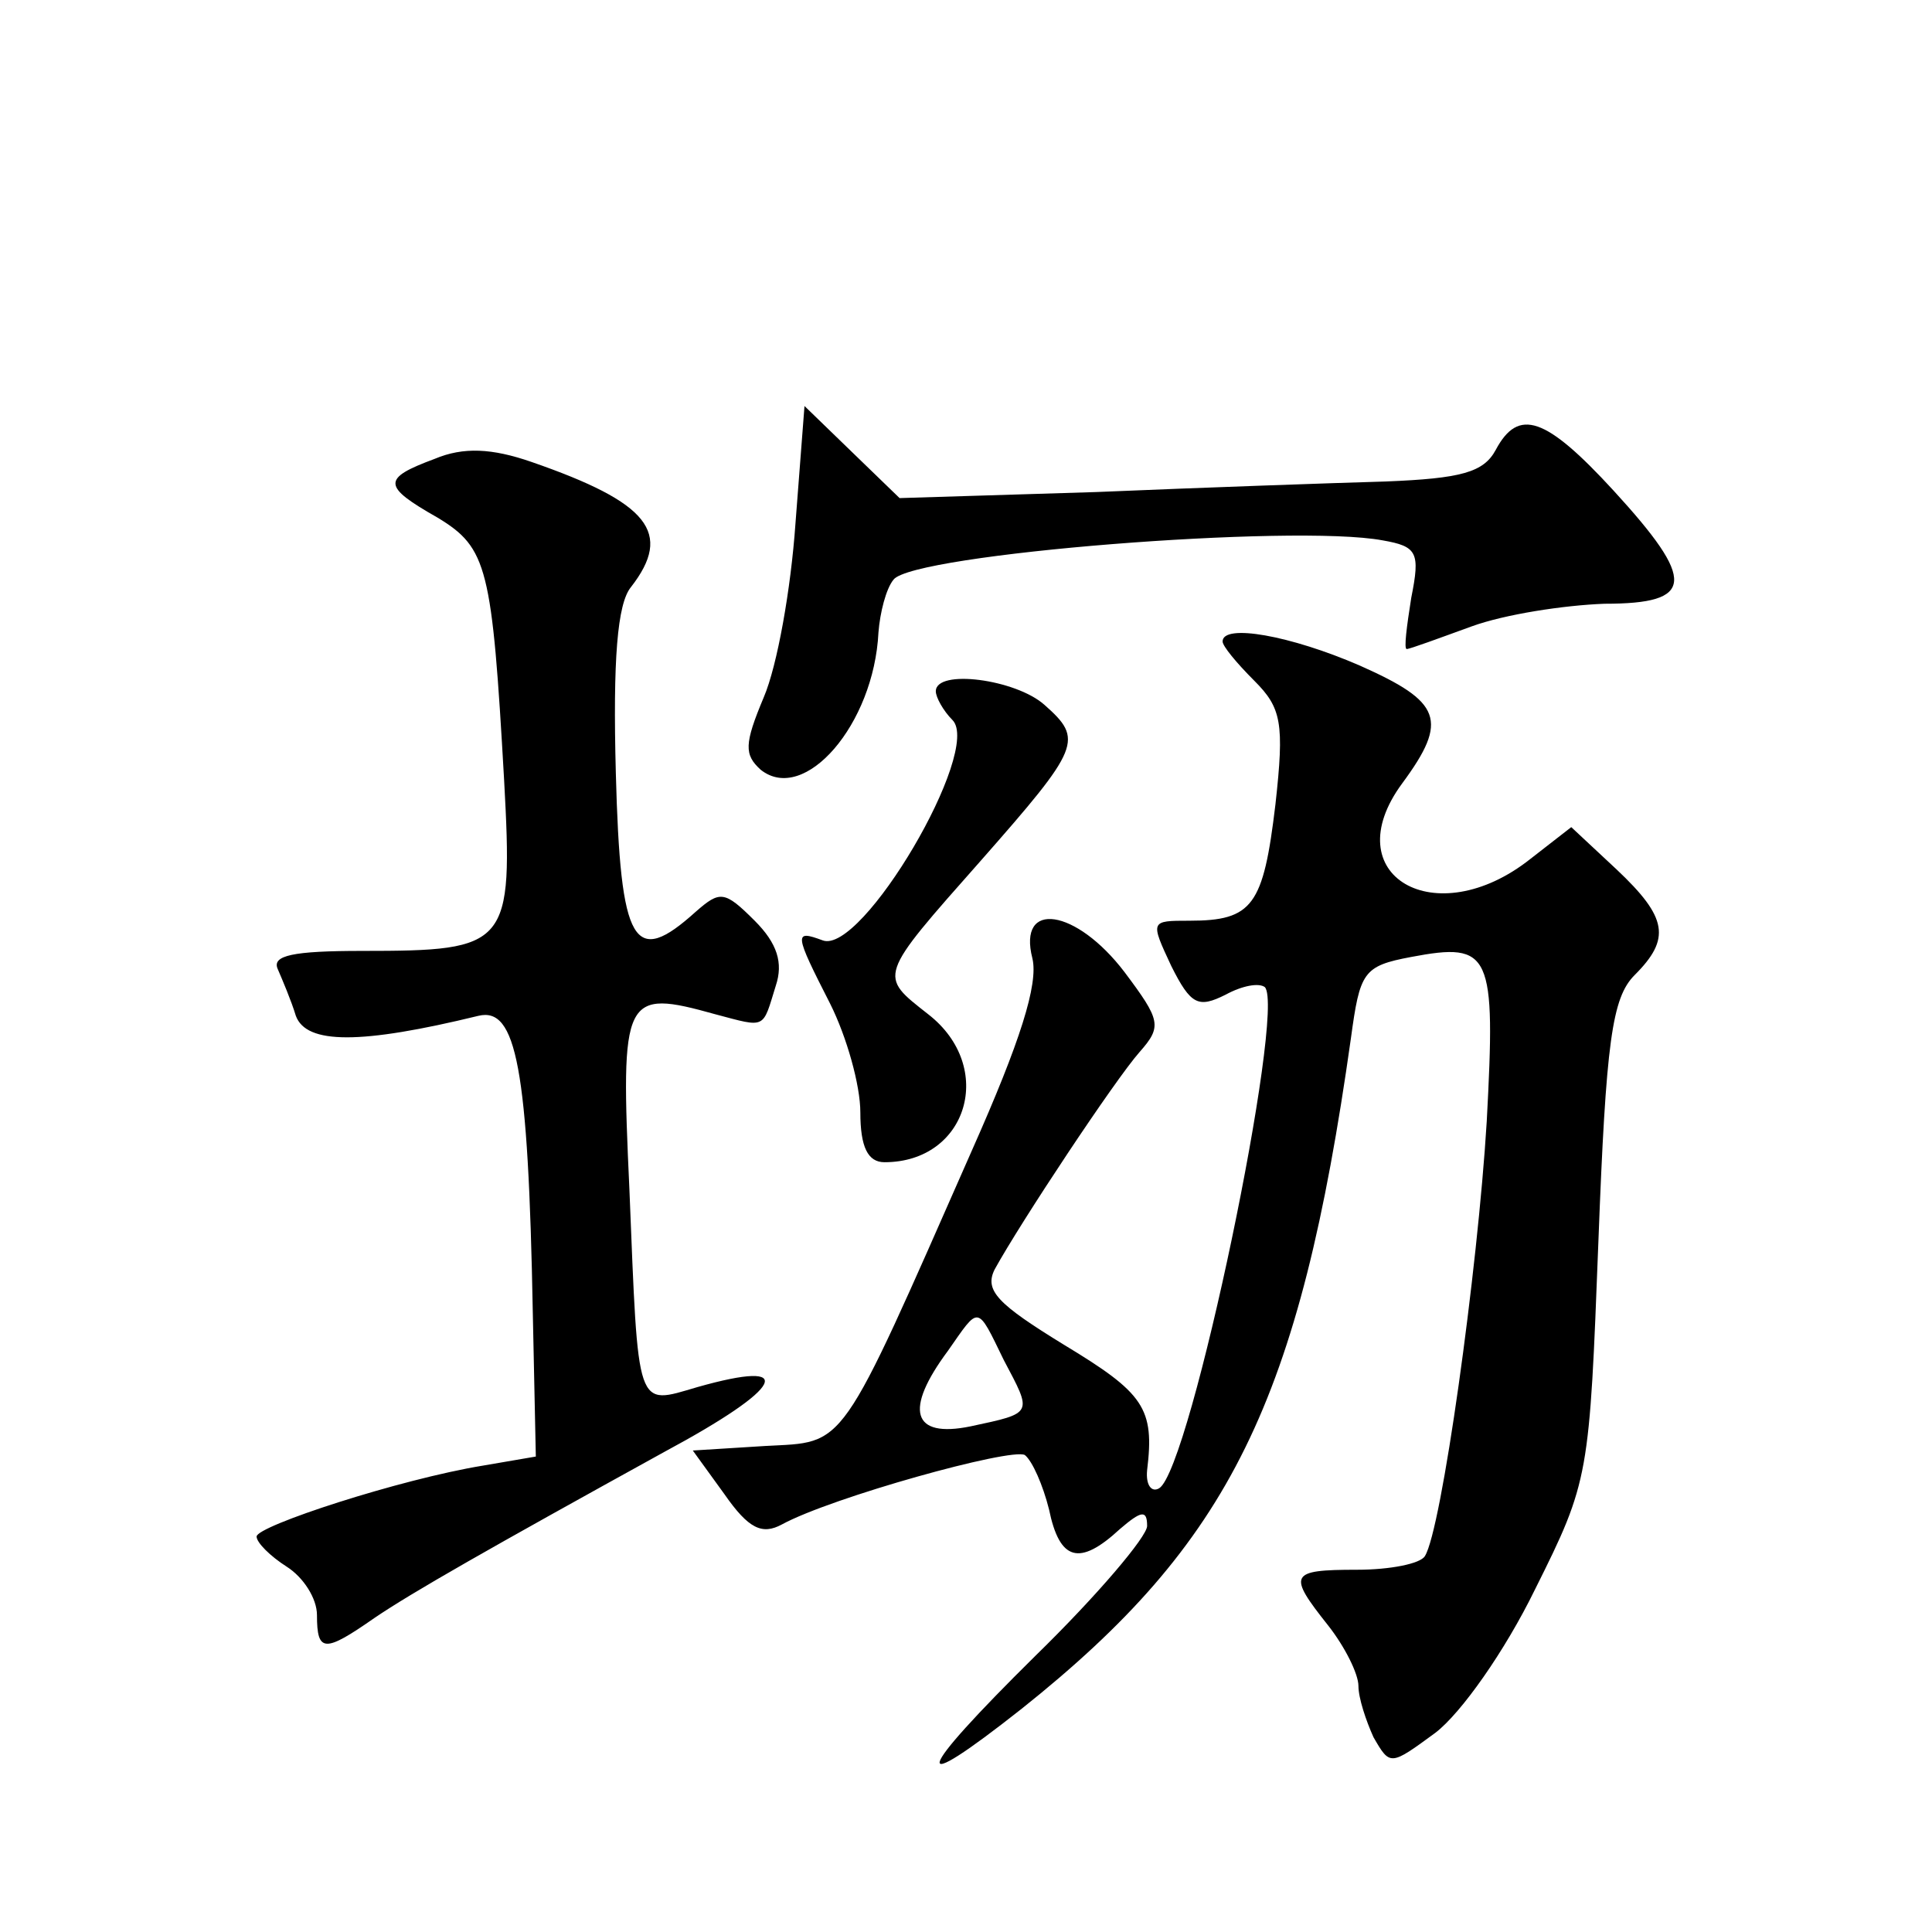
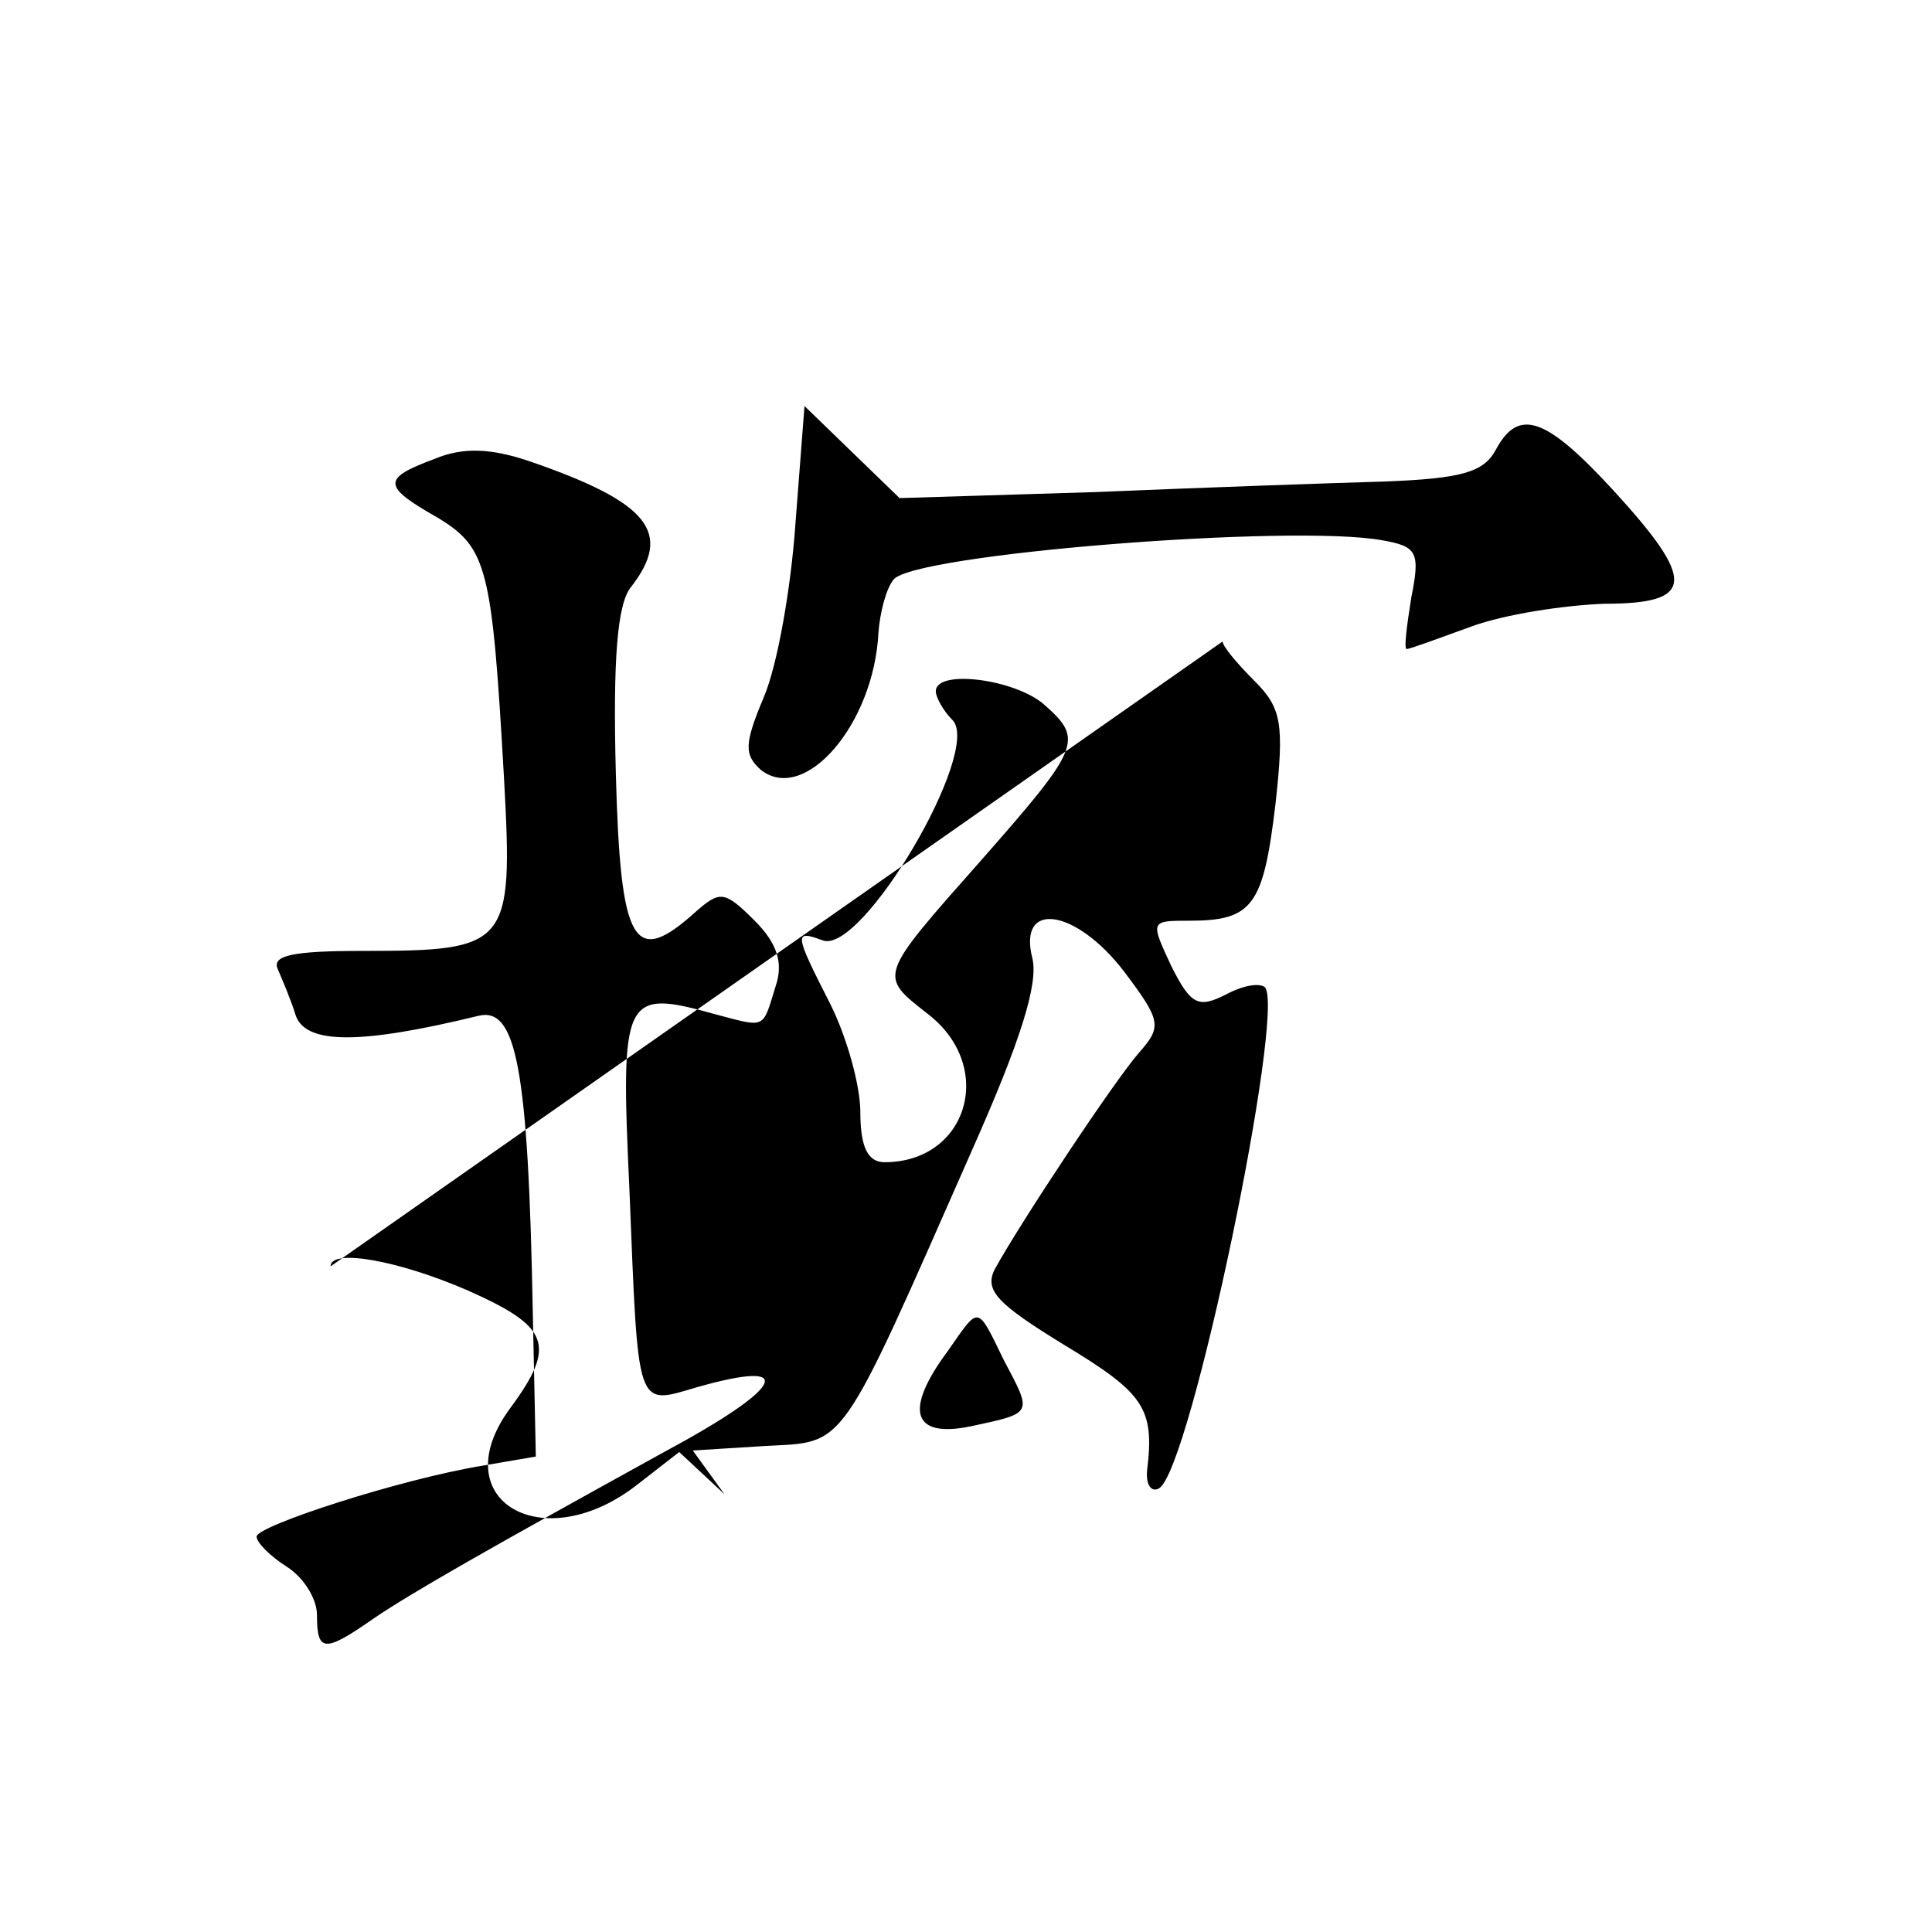
<svg xmlns="http://www.w3.org/2000/svg" version="1.0" width="128pt" height="128pt" viewBox="0 0 128 128" preserveAspectRatio="xMidYMid meet">
  <g transform="translate(0,128) scale(0.1,-0.1)" fill="#0" stroke="none">
-     <path d="M527 933 c-3 -43 -12 -94 -21 -115 -13 -31 -13 -38 -2 -48 29 -23 75 30 78 91 1 13 5 29 10 35 13 17 265 37 324 26 23 -4 25 -8 19 -38 -3 -19 -5 -34 -3 -34 2 0 21 7 43 15 22 8 61 14 88 15 60 0 61 15 6 75 -45 49 -63 55 -78 27 -8 -15 -23 -19 -73 -21 -35 -1 -121 -4 -192 -7 l-130 -4 -31 30 -32 31 -6 -78z M288 976 c-35 -13 -35 -18 2 -39 33 -20 36 -33 44 -174 6 -110 3 -113 -94 -113 -46 0 -60 -3 -56 -12 3 -7 9 -21 12 -31 7 -19 43 -19 121 0 25 6 33 -34 36 -197 l2 -95 -35 -6 c-55 -9 -150 -40 -150 -47 0 -4 9 -13 20 -20 11 -7 20 -21 20 -32 0 -25 5 -25 38 -2 25 17 76 46 192 110 80 43 89 62 22 43 -41 -12 -39 -17 -45 131 -6 129 -4 133 57 116 34 -9 31 -10 40 19 5 15 1 28 -14 43 -20 20 -23 20 -39 6 -41 -37 -50 -23 -53 92 -2 75 1 112 10 123 28 36 12 56 -66 83 -26 9 -45 10 -64 2z M810 855 c0 -3 9 -14 21 -26 18 -18 20 -28 14 -82 -8 -67 -15 -77 -57 -77 -26 0 -26 0 -12 -30 13 -26 18 -28 36 -19 11 6 22 8 26 5 14 -15 -49 -319 -70 -332 -5 -3 -9 2 -8 12 5 41 -2 51 -55 83 -44 27 -53 36 -46 50 17 31 80 126 96 144 15 17 14 21 -10 53 -32 42 -71 48 -61 9 4 -17 -8 -55 -40 -127 -89 -202 -83 -193 -137 -196 l-48 -3 21 -29 c16 -23 25 -27 38 -20 33 18 152 51 161 46 5 -4 12 -20 16 -36 7 -34 20 -38 47 -13 14 12 18 13 18 2 0 -7 -33 -46 -74 -86 -81 -80 -85 -95 -9 -35 138 110 184 203 218 444 6 44 8 48 40 54 53 10 56 3 50 -109 -6 -99 -30 -271 -41 -288 -3 -5 -23 -9 -45 -9 -45 0 -46 -3 -19 -37 11 -14 20 -32 20 -40 0 -8 5 -23 10 -34 11 -19 11 -19 41 3 17 13 46 54 66 95 36 72 36 75 42 231 5 132 9 161 24 176 24 24 22 38 -12 70 l-30 28 -27 -21 c-63 -50 -130 -11 -85 50 31 42 26 54 -28 78 -46 20 -91 28 -91 16z m-145 -476 c19 -36 20 -35 -22 -44 -39 -8 -44 11 -15 50 21 30 19 31 37 -6z M620 822 c0 -4 5 -13 11 -19 20 -20 -60 -156 -86 -146 -19 7 -19 5 5 -42 11 -22 20 -54 20 -72 0 -23 5 -33 16 -33 55 0 74 63 29 98 -33 26 -34 24 35 102 66 75 68 80 42 103 -19 17 -72 24 -72 9z" />
+     <path d="M527 933 c-3 -43 -12 -94 -21 -115 -13 -31 -13 -38 -2 -48 29 -23 75 30 78 91 1 13 5 29 10 35 13 17 265 37 324 26 23 -4 25 -8 19 -38 -3 -19 -5 -34 -3 -34 2 0 21 7 43 15 22 8 61 14 88 15 60 0 61 15 6 75 -45 49 -63 55 -78 27 -8 -15 -23 -19 -73 -21 -35 -1 -121 -4 -192 -7 l-130 -4 -31 30 -32 31 -6 -78z M288 976 c-35 -13 -35 -18 2 -39 33 -20 36 -33 44 -174 6 -110 3 -113 -94 -113 -46 0 -60 -3 -56 -12 3 -7 9 -21 12 -31 7 -19 43 -19 121 0 25 6 33 -34 36 -197 l2 -95 -35 -6 c-55 -9 -150 -40 -150 -47 0 -4 9 -13 20 -20 11 -7 20 -21 20 -32 0 -25 5 -25 38 -2 25 17 76 46 192 110 80 43 89 62 22 43 -41 -12 -39 -17 -45 131 -6 129 -4 133 57 116 34 -9 31 -10 40 19 5 15 1 28 -14 43 -20 20 -23 20 -39 6 -41 -37 -50 -23 -53 92 -2 75 1 112 10 123 28 36 12 56 -66 83 -26 9 -45 10 -64 2z M810 855 c0 -3 9 -14 21 -26 18 -18 20 -28 14 -82 -8 -67 -15 -77 -57 -77 -26 0 -26 0 -12 -30 13 -26 18 -28 36 -19 11 6 22 8 26 5 14 -15 -49 -319 -70 -332 -5 -3 -9 2 -8 12 5 41 -2 51 -55 83 -44 27 -53 36 -46 50 17 31 80 126 96 144 15 17 14 21 -10 53 -32 42 -71 48 -61 9 4 -17 -8 -55 -40 -127 -89 -202 -83 -193 -137 -196 l-48 -3 21 -29 l-30 28 -27 -21 c-63 -50 -130 -11 -85 50 31 42 26 54 -28 78 -46 20 -91 28 -91 16z m-145 -476 c19 -36 20 -35 -22 -44 -39 -8 -44 11 -15 50 21 30 19 31 37 -6z M620 822 c0 -4 5 -13 11 -19 20 -20 -60 -156 -86 -146 -19 7 -19 5 5 -42 11 -22 20 -54 20 -72 0 -23 5 -33 16 -33 55 0 74 63 29 98 -33 26 -34 24 35 102 66 75 68 80 42 103 -19 17 -72 24 -72 9z" />
  </g>
</svg>